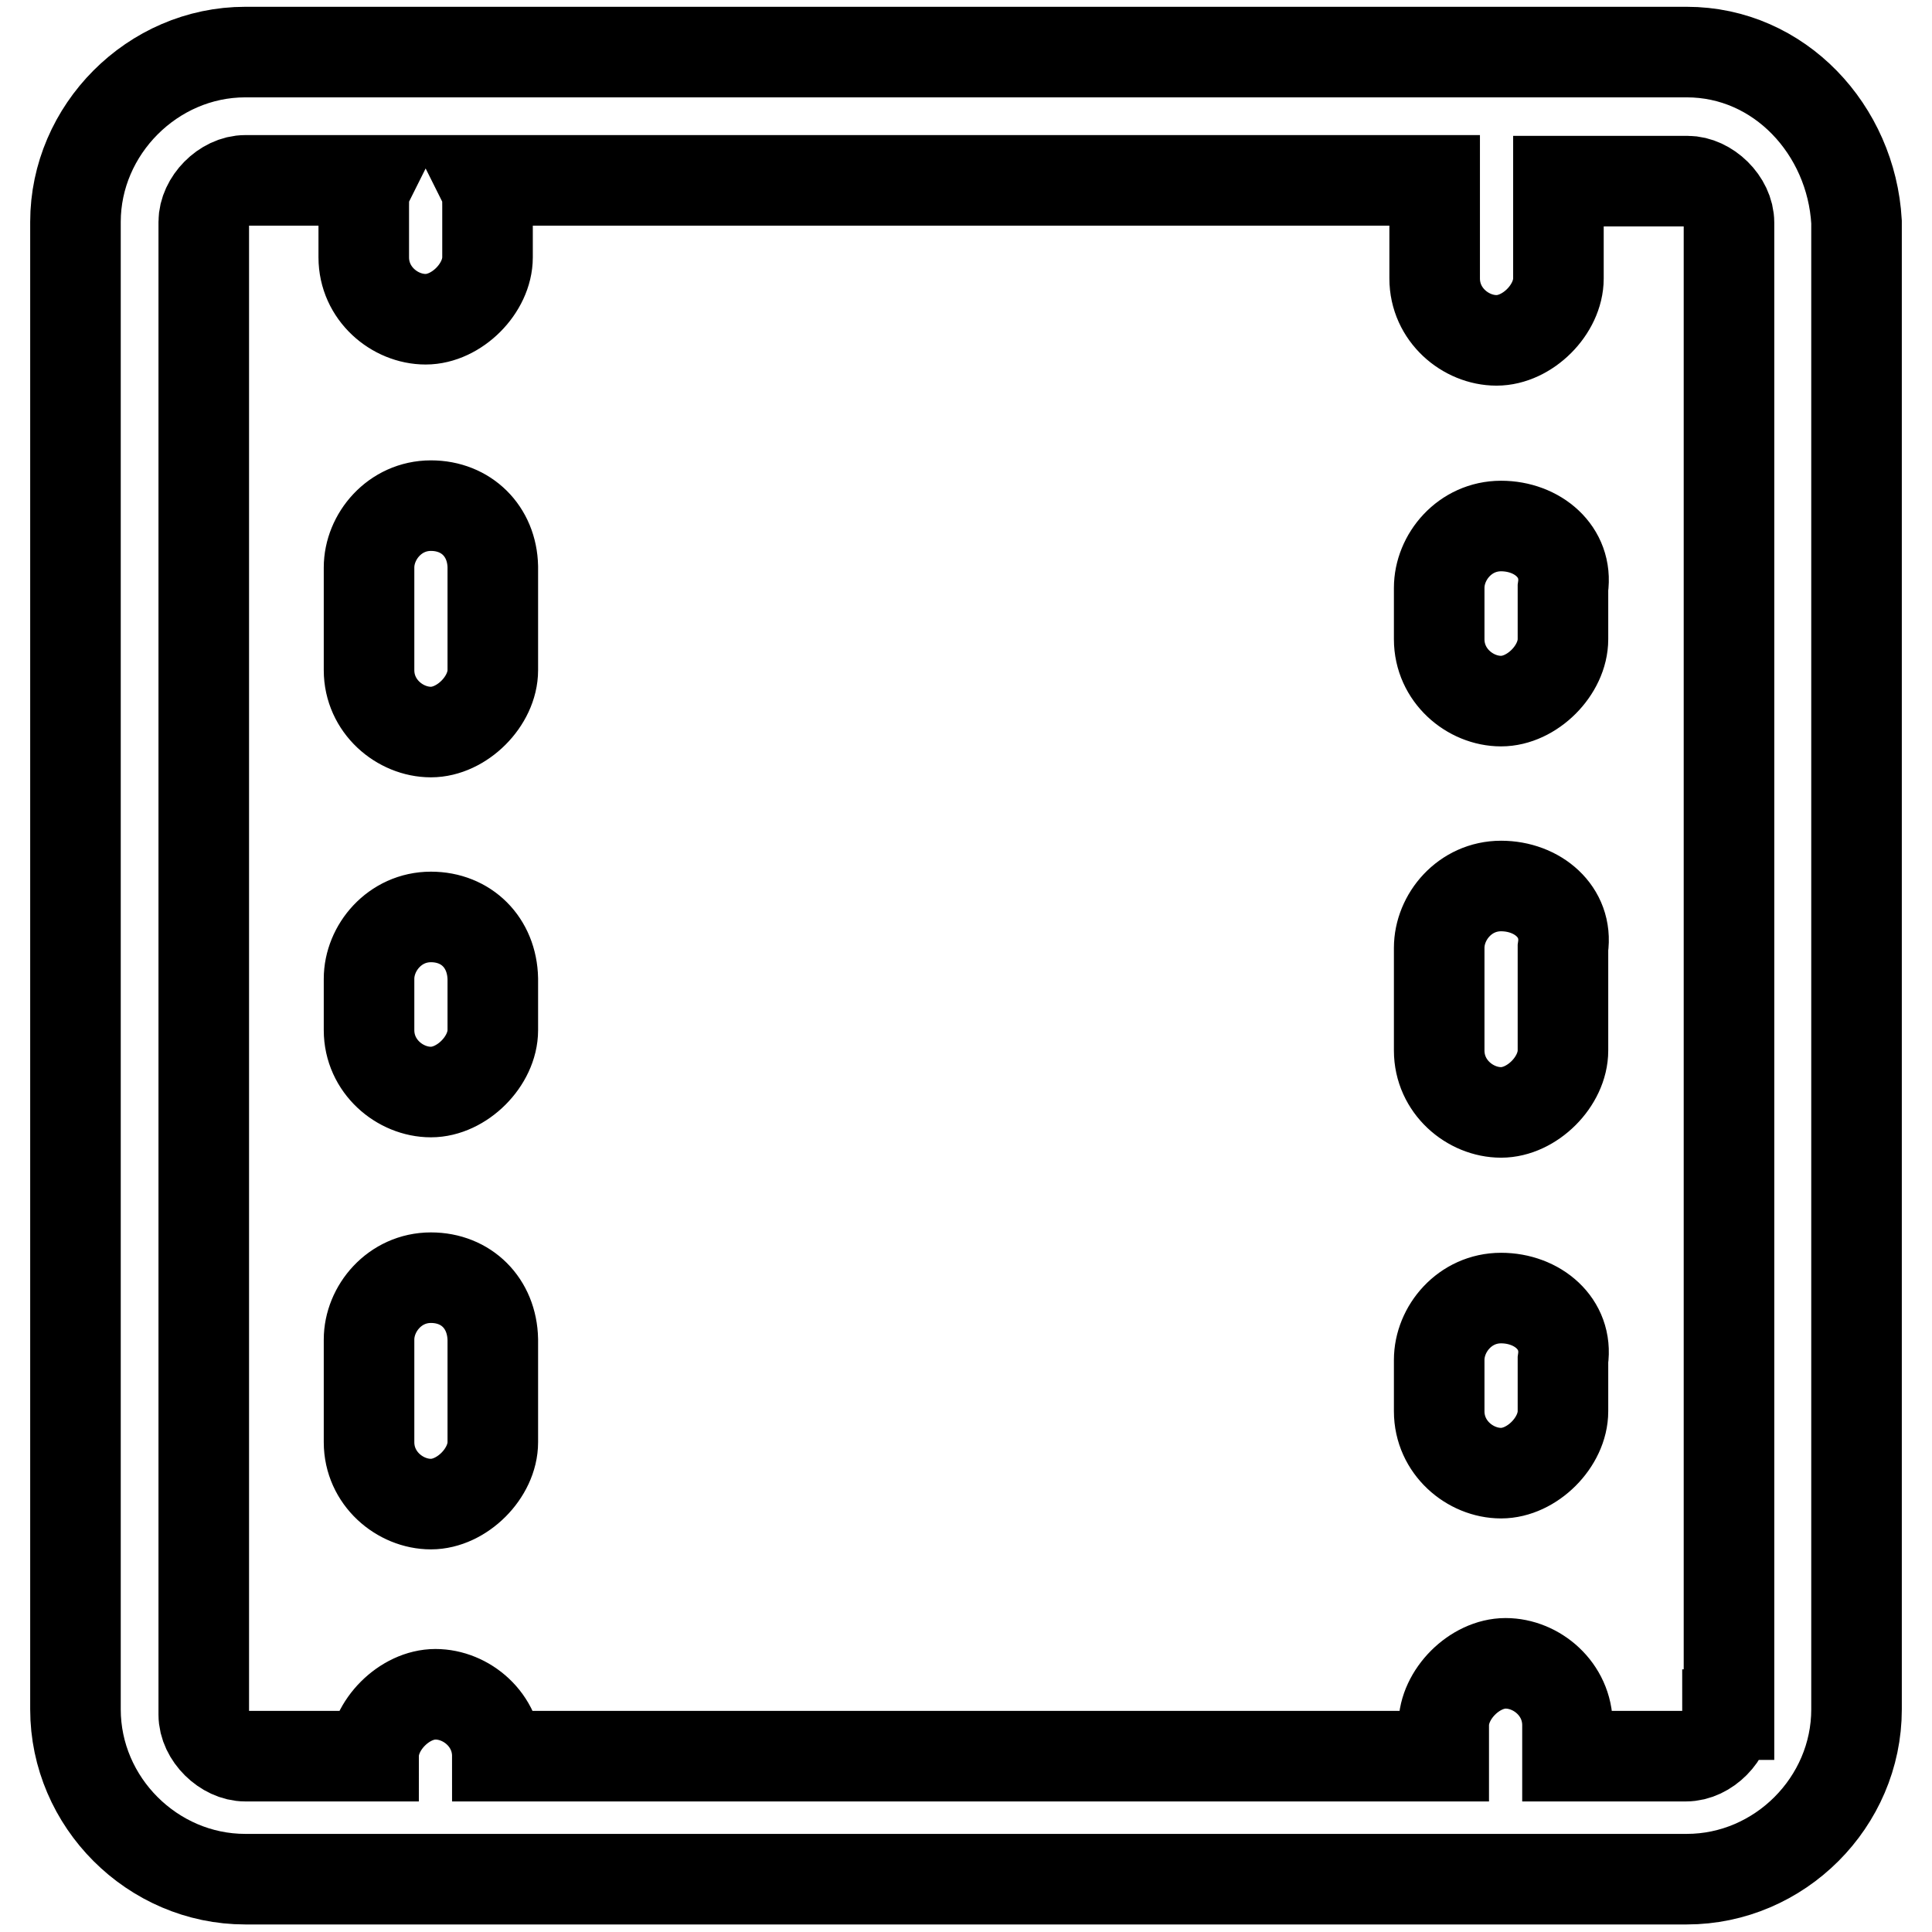
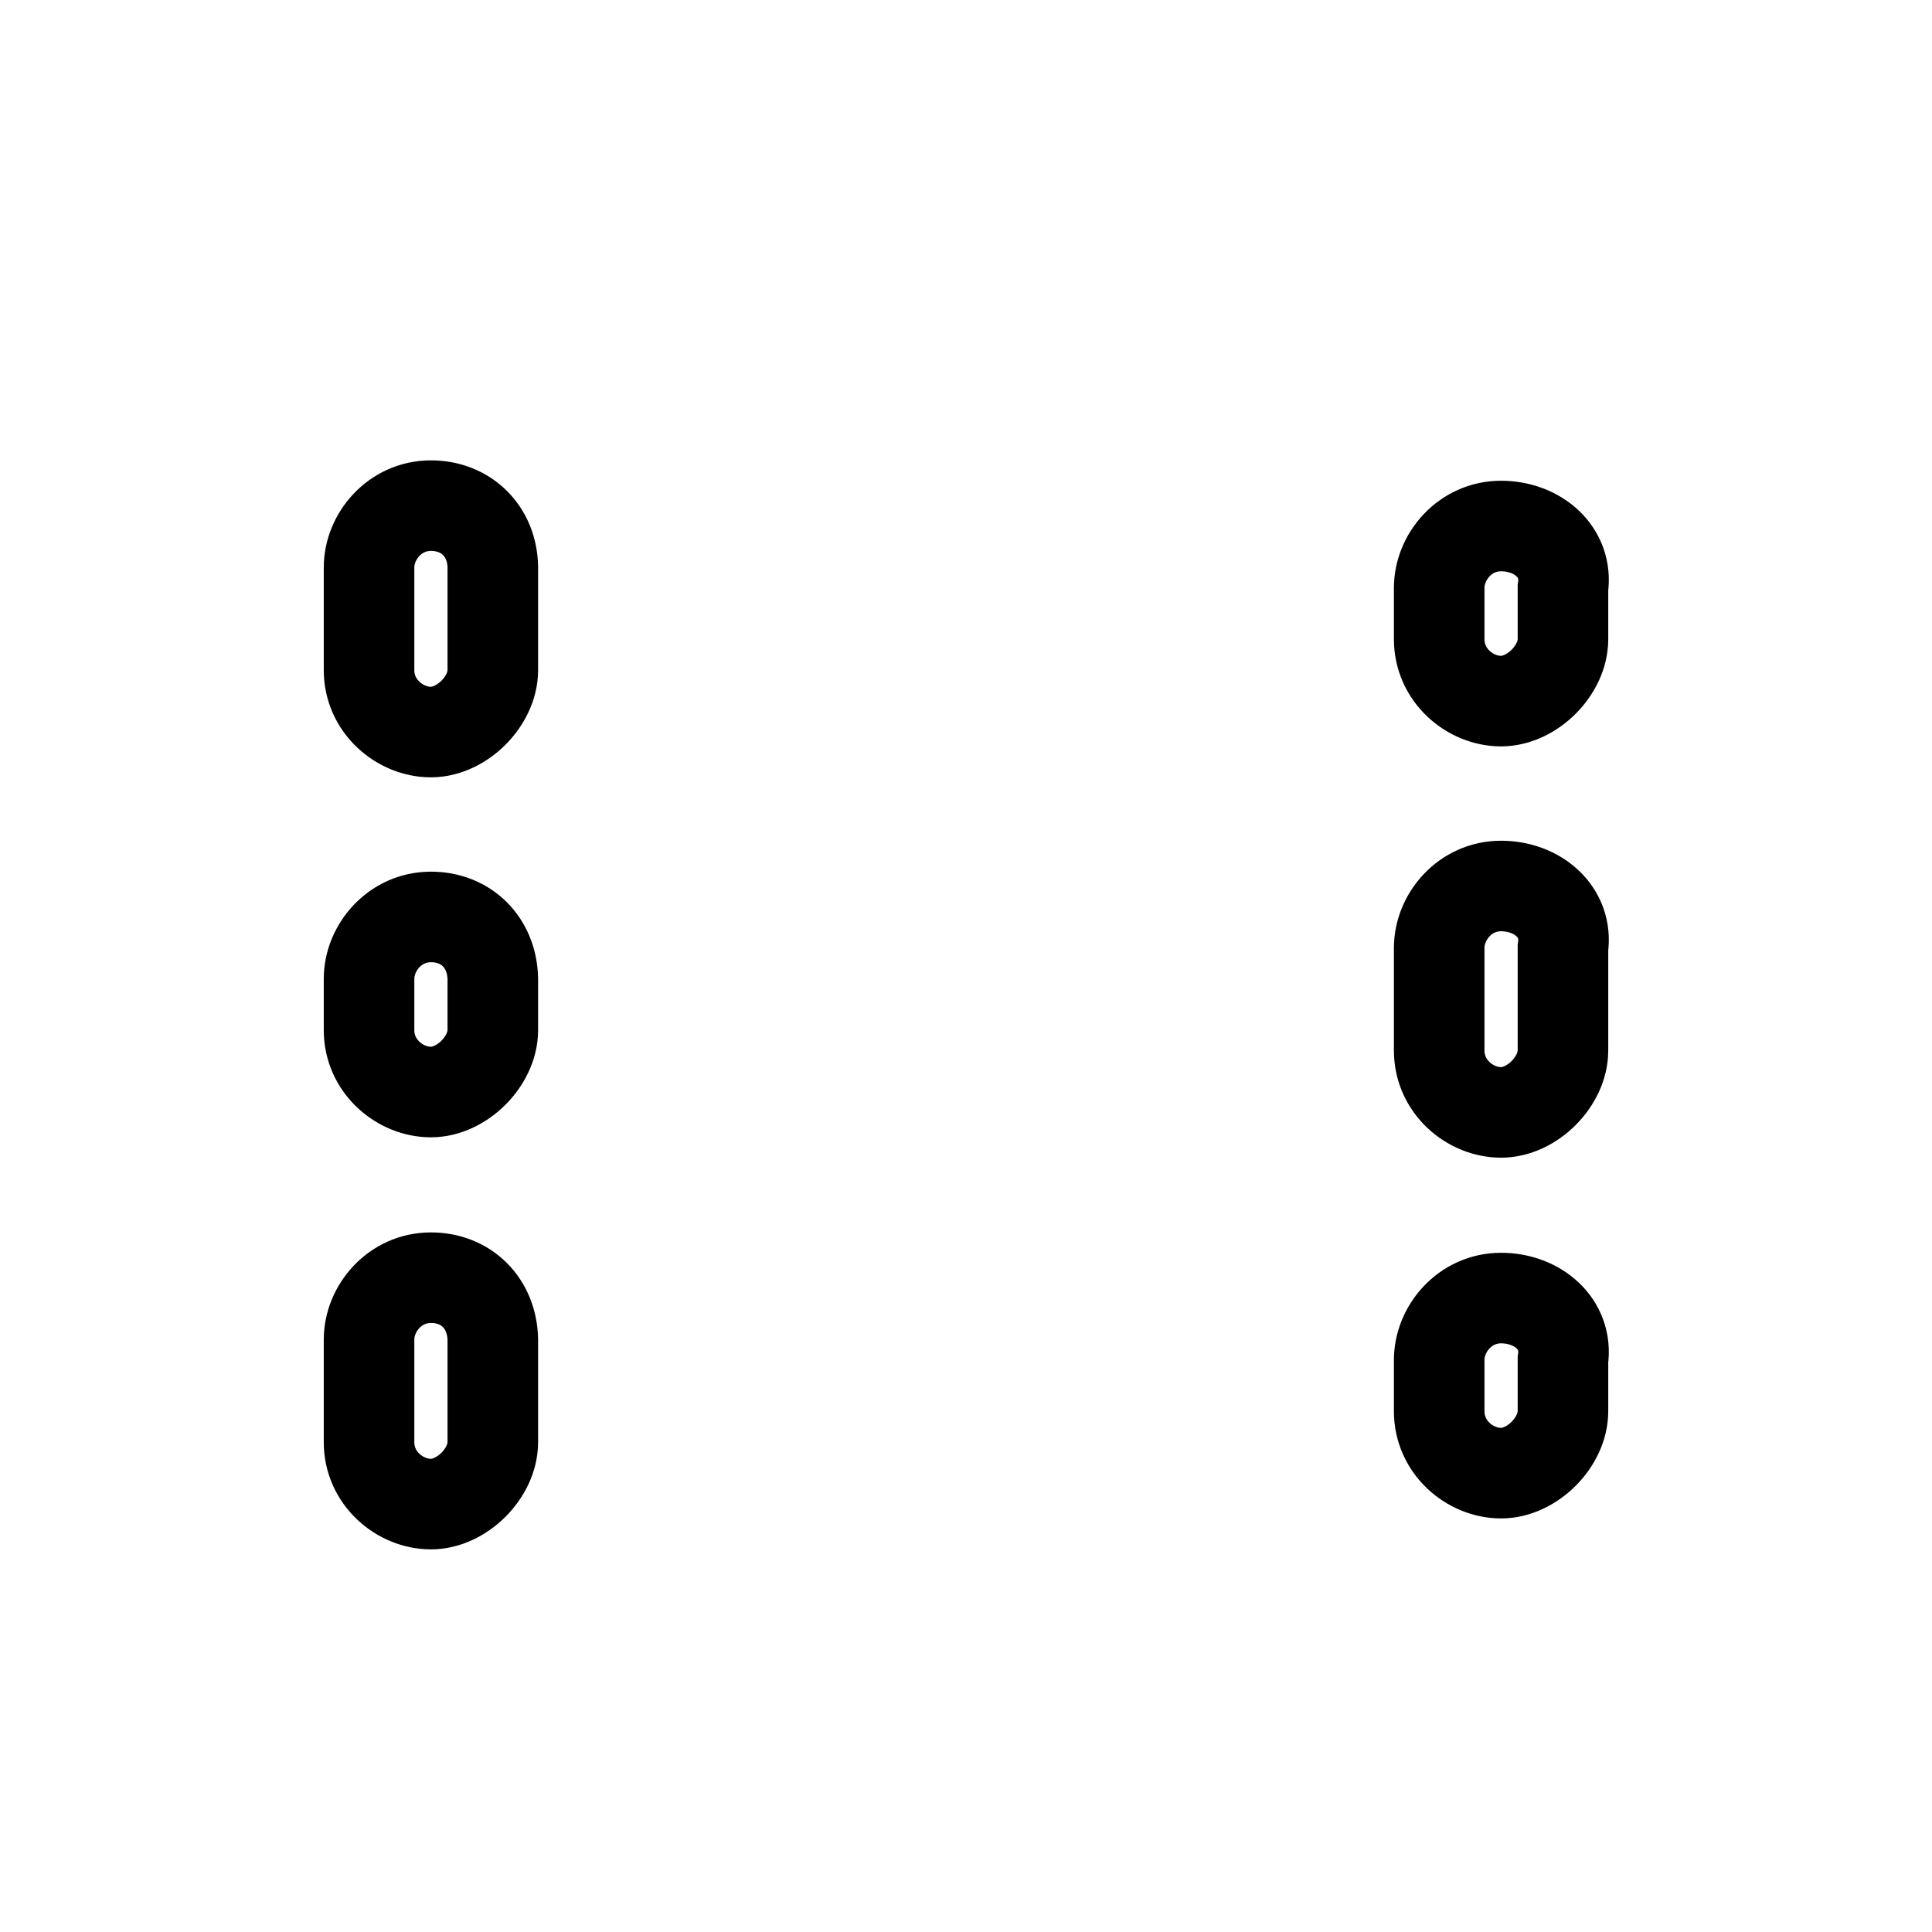
<svg xmlns="http://www.w3.org/2000/svg" version="1.1" x="0px" y="0px" viewBox="0 0 256 256" enable-background="new 0 0 256 256" xml:space="preserve">
  <g>
    <path stroke-width="12" fill-opacity="0" stroke="#000000" d="M57.1,121.5c-4.8,0-8.2,4.1-8.2,8.2v6.8c0,4.8,4.1,8.2,8.2,8.2s8.2-4.1,8.2-8.2v-6.8 C65.2,124.9,61.8,121.5,57.1,121.5z M198.9,117.4c-4.8,0-8.2,4.1-8.2,8.2v13.6c0,4.8,4.1,8.2,8.2,8.2c4.1,0,8.2-4.1,8.2-8.2v-13.6 C207.8,120.8,203.7,117.4,198.9,117.4L198.9,117.4z M198.9,172c-4.8,0-8.2,4.1-8.2,8.2v6.8c0,4.8,4.1,8.2,8.2,8.2 c4.1,0,8.2-4.1,8.2-8.2v-6.8C207.8,175.4,203.7,172,198.9,172z M198.9,69.7c-4.8,0-8.2,4.1-8.2,8.2v6.8c0,4.8,4.1,8.2,8.2,8.2 c4.1,0,8.2-4.1,8.2-8.2v-6.8C207.8,73.1,203.7,69.7,198.9,69.7z M57.1,67c-4.8,0-8.2,4.1-8.2,8.2v13.6c0,4.8,4.1,8.2,8.2,8.2 s8.2-4.1,8.2-8.2V75.1C65.2,70.4,61.8,67,57.1,67z M57.1,169.3c-4.8,0-8.2,4.1-8.2,8.2v13.6c0,4.8,4.1,8.2,8.2,8.2s8.2-4.1,8.2-8.2 v-13.6C65.2,172.7,61.8,169.3,57.1,169.3z" />
-     <path stroke-width="12" fill-opacity="0" stroke="#000000" d="M223.5,6.9h-191C20.2,6.9,10,17.2,10,29.4v197.1c0,12.3,10.2,22.5,22.5,22.5h191 c12.3,0,22.5-10.2,22.5-22.5V29.4C245.3,17.2,235.8,6.9,223.5,6.9z M228.9,227.2c0,2.7-2.7,5.5-5.5,5.5h-15.7v-4.1 c0-4.8-4.1-8.2-8.2-8.2s-8.2,4.1-8.2,8.2v4.1H65.9c0-4.8-4.1-8.2-8.2-8.2c-4.1,0-8.2,4.1-8.2,8.2H32.5c-2.7,0-5.5-2.7-5.5-5.5V29.4 c0-2.7,2.7-5.5,5.5-5.5h16.4c-0.7,1.4-0.7,2-0.7,3.4v6.8c0,4.8,4.1,8.2,8.2,8.2s8.2-4.1,8.2-8.2v-6.8c0-1.4,0-2-0.7-3.4h126.2v13 c0,4.8,4.1,8.2,8.2,8.2c4.1,0,8.2-4.1,8.2-8.2V24h17.1c2.7,0,5.5,2.7,5.5,5.5V227.2z" />
  </g>
</svg>